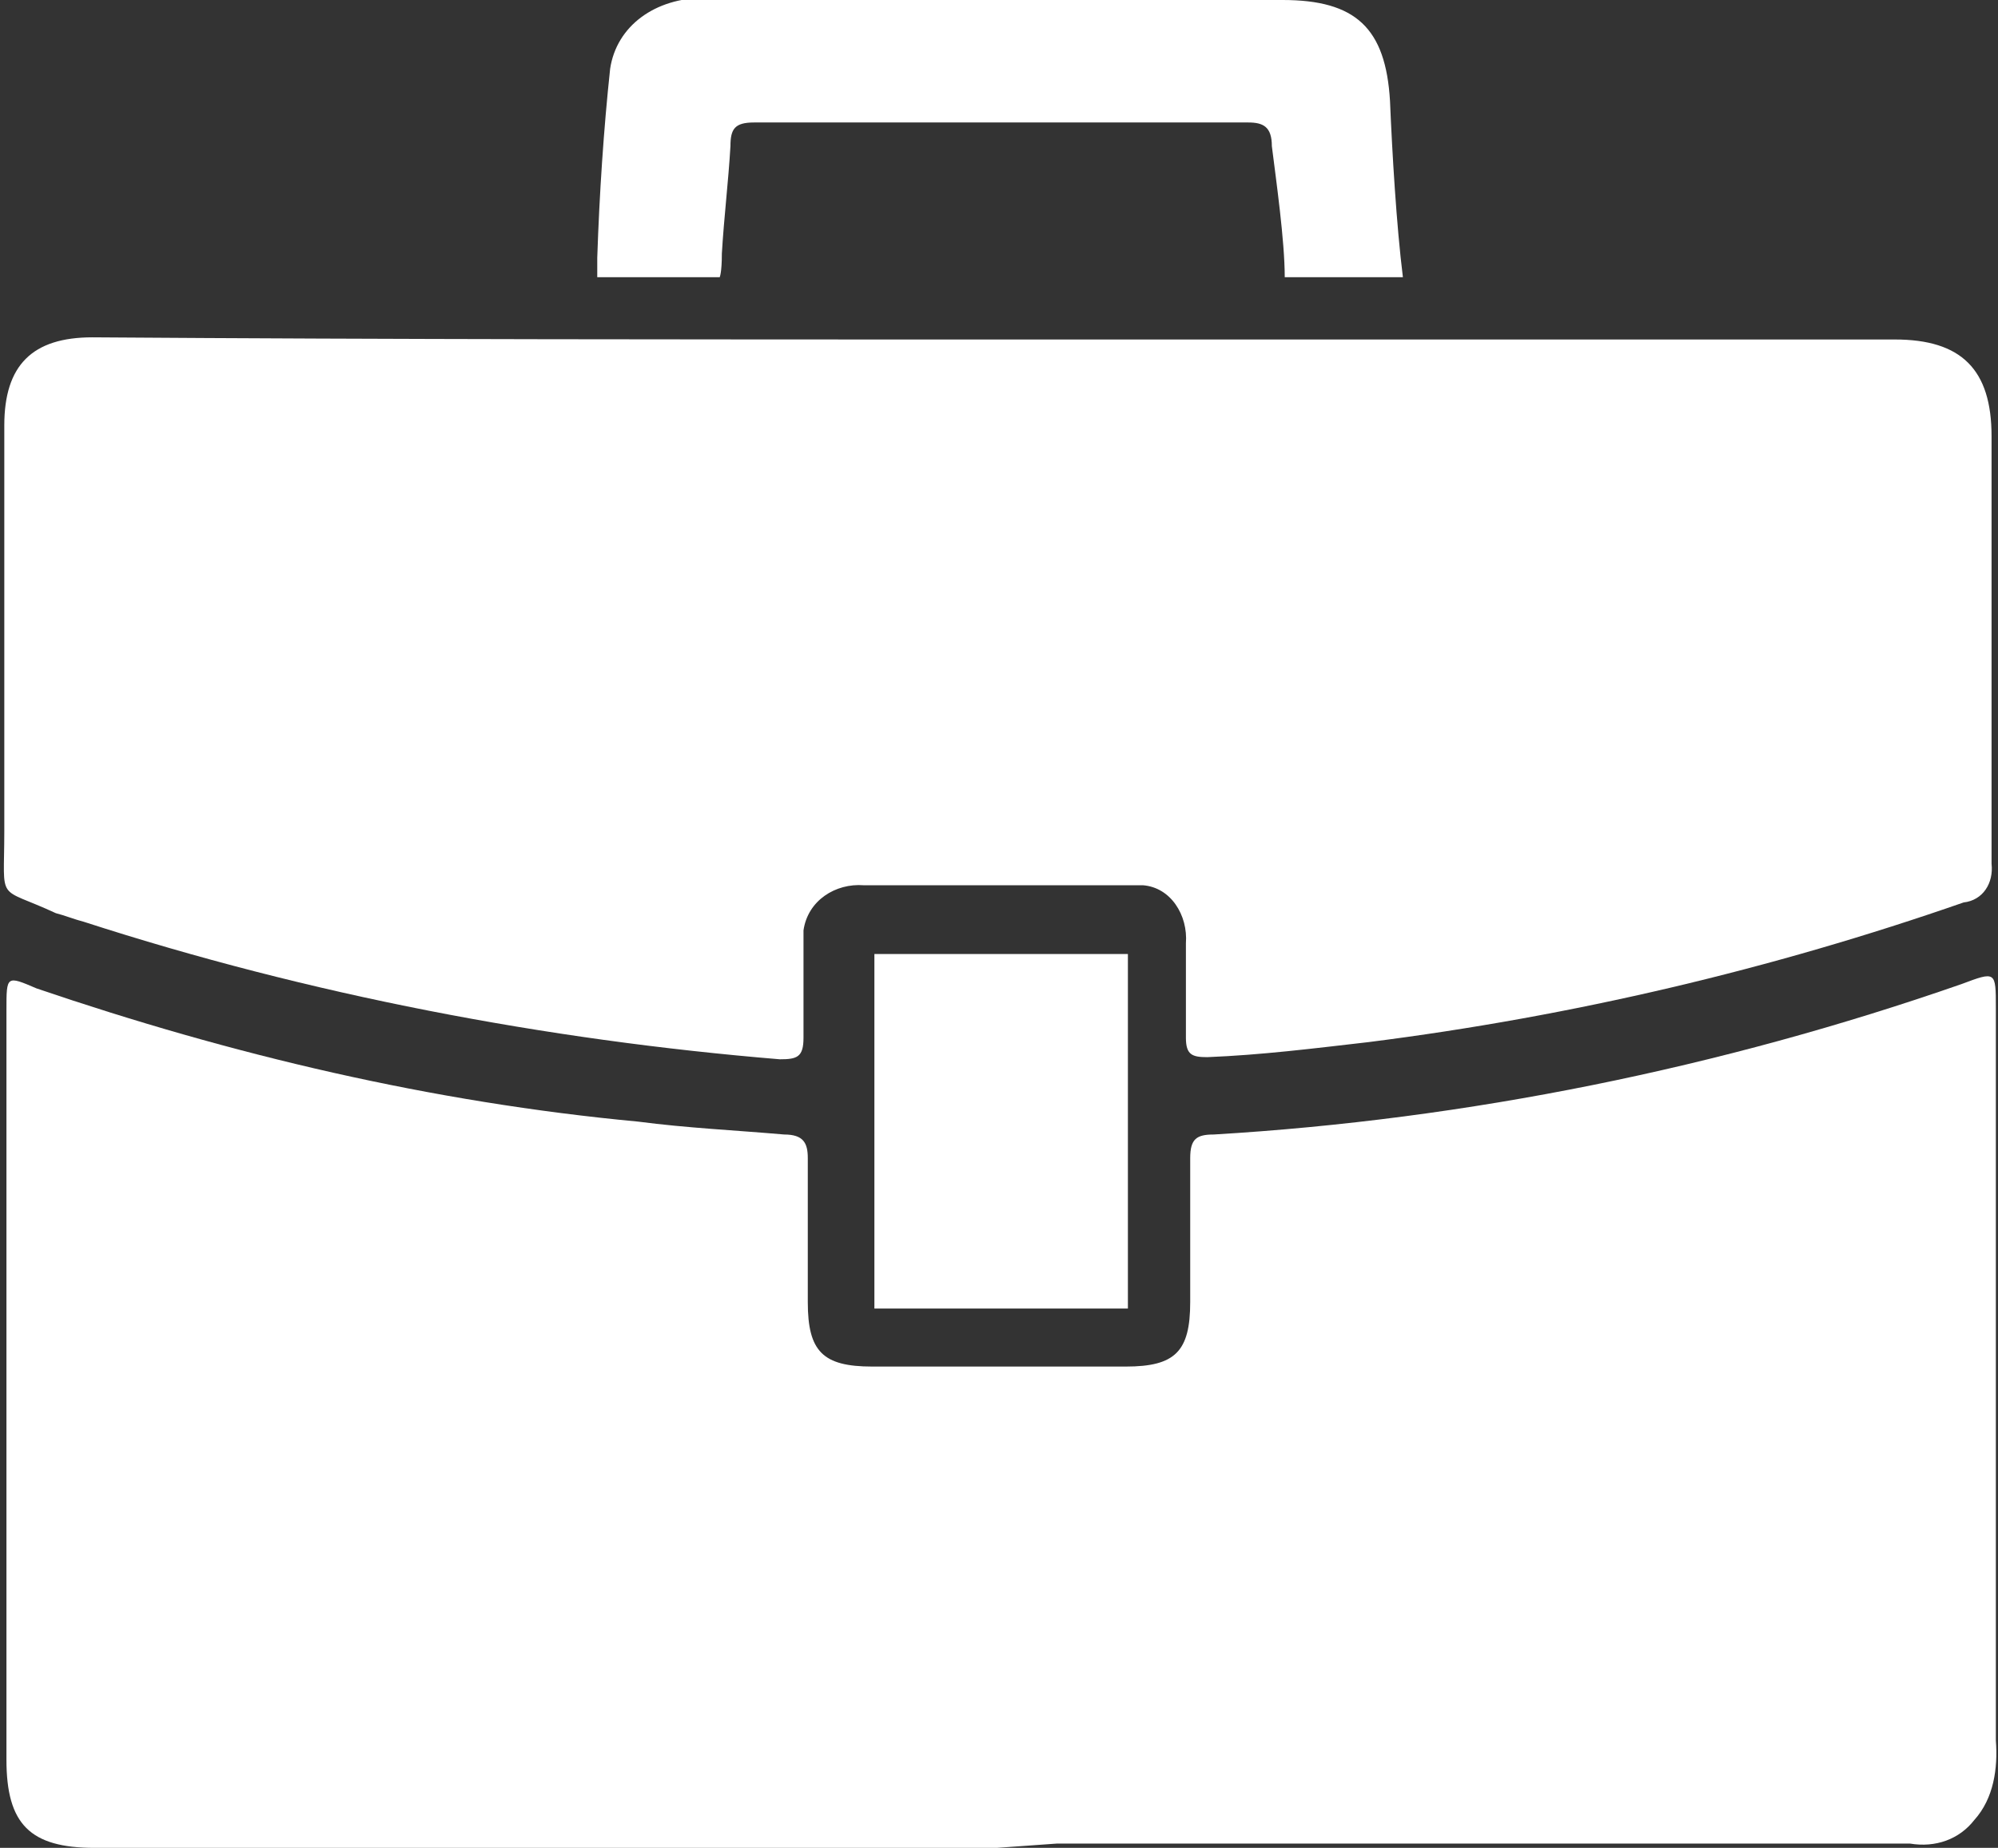
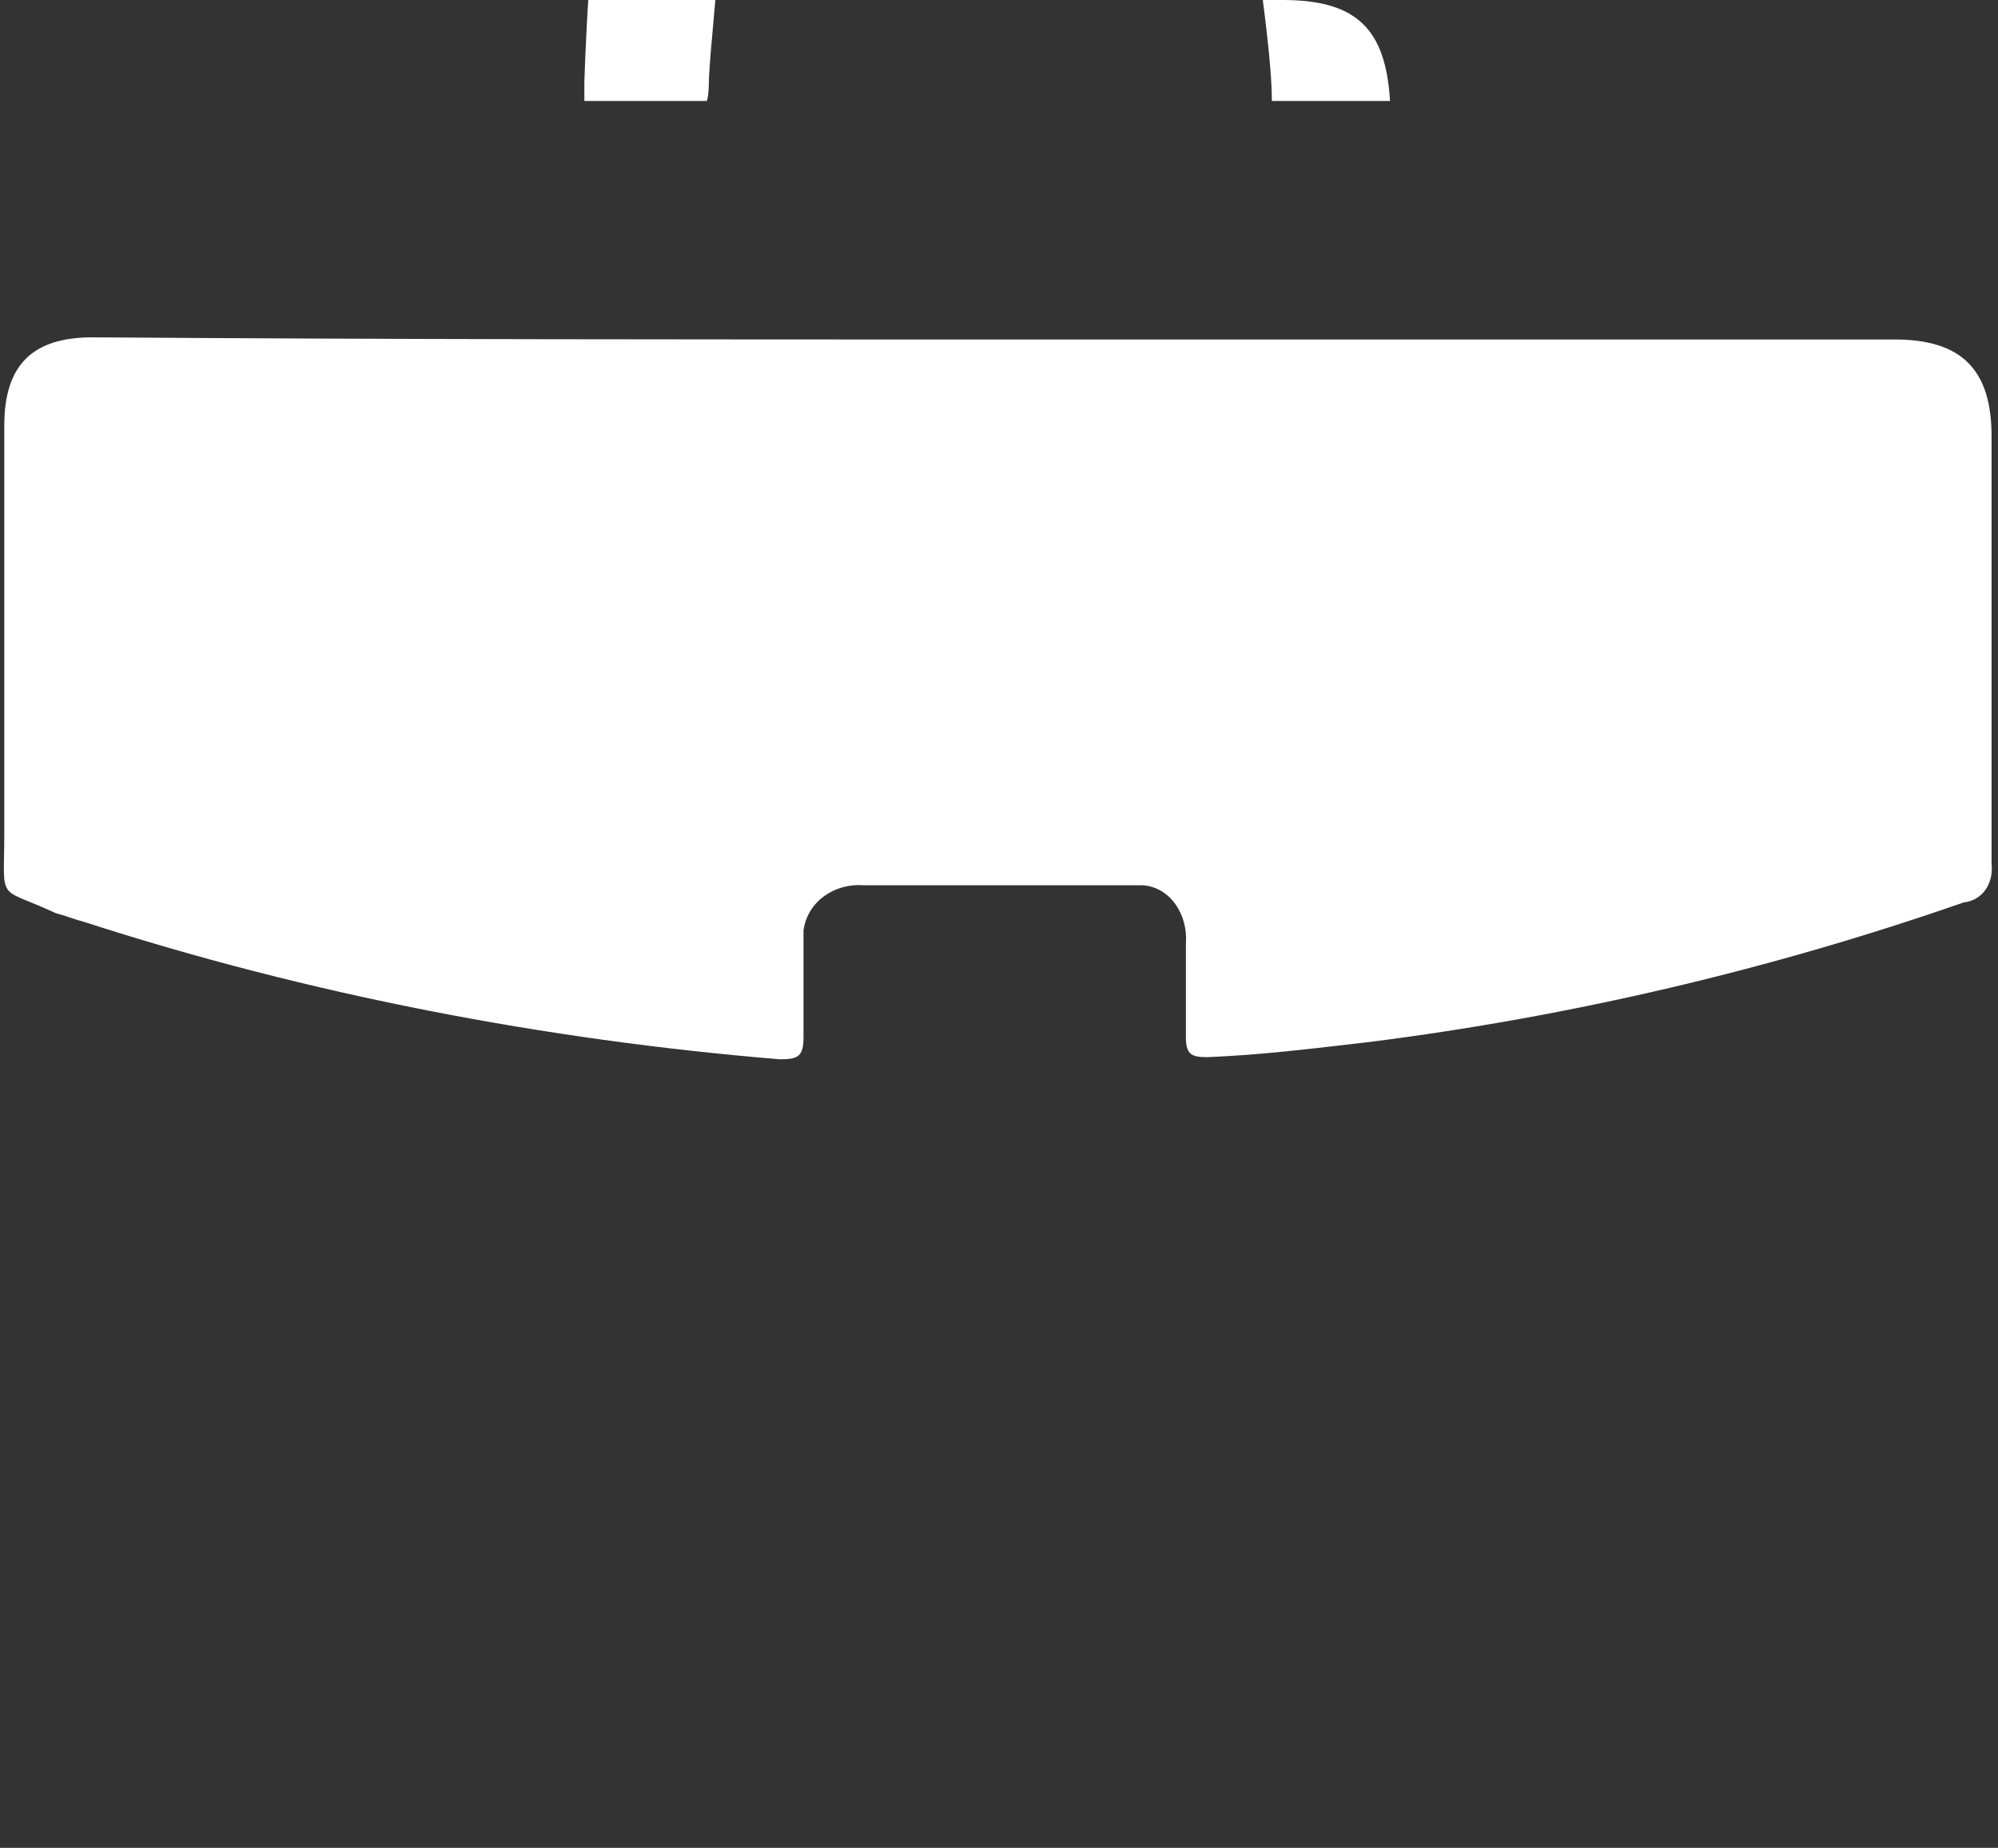
<svg xmlns="http://www.w3.org/2000/svg" version="1.1" id="Layer_1" x="0px" y="0px" viewBox="0 0 93 86" style="enable-background:new 0 0 93 86;" width="93" height="86" xml:space="preserve">
  <rect x="0" y="0" width="93" height="86" fill="#333333" stroke="none" />
  <style type="text/css">
	.st0{fill:#FFFFFF;}
</style>
-   <path id="Path_750" class="st0" d="M46.4,86h-42c-3,0-4.1-1.1-4.1-4.1c0-11.6,0-23.3,0-34.9c0-1.6,0-1.6,1.4-1  c9.1,3.1,18.4,5.3,28,6.2c2.3,0.3,4.5,0.4,6.8,0.6c0.9,0,1.1,0.4,1.1,1.1c0,2.3,0,4.4,0,6.7c0,2.3,0.7,3,3,3c4,0,7.8,0,11.8,0  c2.3,0,3-0.7,3-3c0-2.3,0-4.4,0-6.7c0-0.9,0.3-1.1,1.1-1.1c11.8-0.7,23.6-3.1,34.8-7c1.6-0.6,1.6-0.6,1.6,1.1c0,11.4,0,22.7,0,34.1  c0.1,1.3-0.1,2.7-1,3.7c-0.7,0.9-1.8,1.3-3,1.1c-13.2,0-26.4,0-39.7,0L46.4,86" />
  <path id="Path_751" class="st0" d="M46.5,15.8h41.7c3.1,0,4.5,1.4,4.5,4.5c0,6.7,0,13.3,0,19.9c0.1,0.9-0.4,1.7-1.3,1.8  c-8.9,3.1-18.2,5.3-27.7,6.5c-2.6,0.3-5,0.6-7.5,0.7c-0.7,0-1-0.1-1-0.9c0-1.4,0-3,0-4.4c0.1-1.3-0.7-2.6-2-2.7c-0.3,0-0.4,0-0.7,0  c-4.1,0-8.2,0-12.3,0c-1.3-0.1-2.6,0.7-2.8,2.1c0,0.3,0,0.4,0,0.7c0,1.4,0,2.8,0,4.3c0,0.9-0.3,1-1.1,1c-10.9-0.9-21.9-3-32.4-6.4  c-0.4-0.1-0.9-0.3-1.3-0.4c-2.8-1.3-2.4-0.4-2.4-3.8c0-6.2,0-12.6,0-18.9c0-2.8,1.3-4.1,4.1-4.1C18.4,15.8,32.4,15.8,46.5,15.8" />
-   <path id="Path_752" class="st0" d="M46.5,0c4.4,0,8.8,0,13.2,0c3.4,0,4.8,1.3,5,4.7c0.1,2.4,0.3,5.8,0.6,8.2h-5.5  c0-1.7-0.4-4.5-0.6-6.1c0-0.9-0.4-1.1-1.1-1.1c-7.7,0-15.3,0-23,0c-0.9,0-1.1,0.3-1.1,1.1c-0.1,1.7-0.3,3.3-0.4,5  c0,0.9-0.1,1.1-0.1,1.1h-5.7c0,0,0-0.4,0-0.9c0.1-3,0.3-6,0.6-8.8c0.3-2,2.1-3.3,4.4-3.3C37.3,0,41.8,0,46.5,0" />
-   <rect id="Rectangle_417" x="40.7" y="44.4" class="st0" width="11.8" height="16.5" />
+   <path id="Path_752" class="st0" d="M46.5,0c4.4,0,8.8,0,13.2,0c3.4,0,4.8,1.3,5,4.7h-5.5  c0-1.7-0.4-4.5-0.6-6.1c0-0.9-0.4-1.1-1.1-1.1c-7.7,0-15.3,0-23,0c-0.9,0-1.1,0.3-1.1,1.1c-0.1,1.7-0.3,3.3-0.4,5  c0,0.9-0.1,1.1-0.1,1.1h-5.7c0,0,0-0.4,0-0.9c0.1-3,0.3-6,0.6-8.8c0.3-2,2.1-3.3,4.4-3.3C37.3,0,41.8,0,46.5,0" />
</svg>